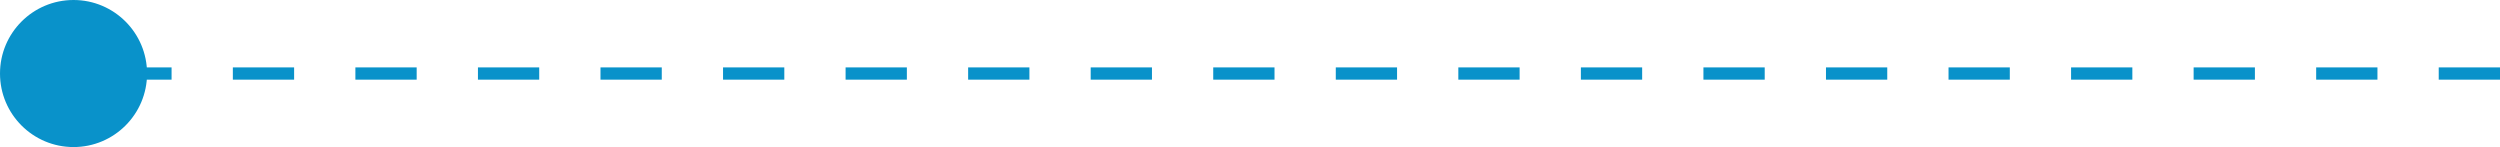
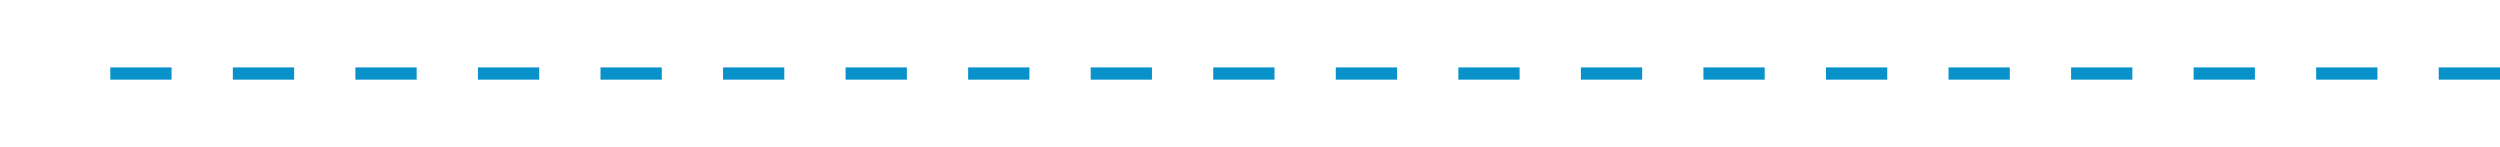
<svg xmlns="http://www.w3.org/2000/svg" width="204" height="12" viewBox="0 0 204 12" fill="none">
-   <circle cx="6" cy="6" r="6" fill="#0992CA" />
  <path d="M204 6H7" stroke="#0992CA" stroke-dasharray="5 5" />
</svg>